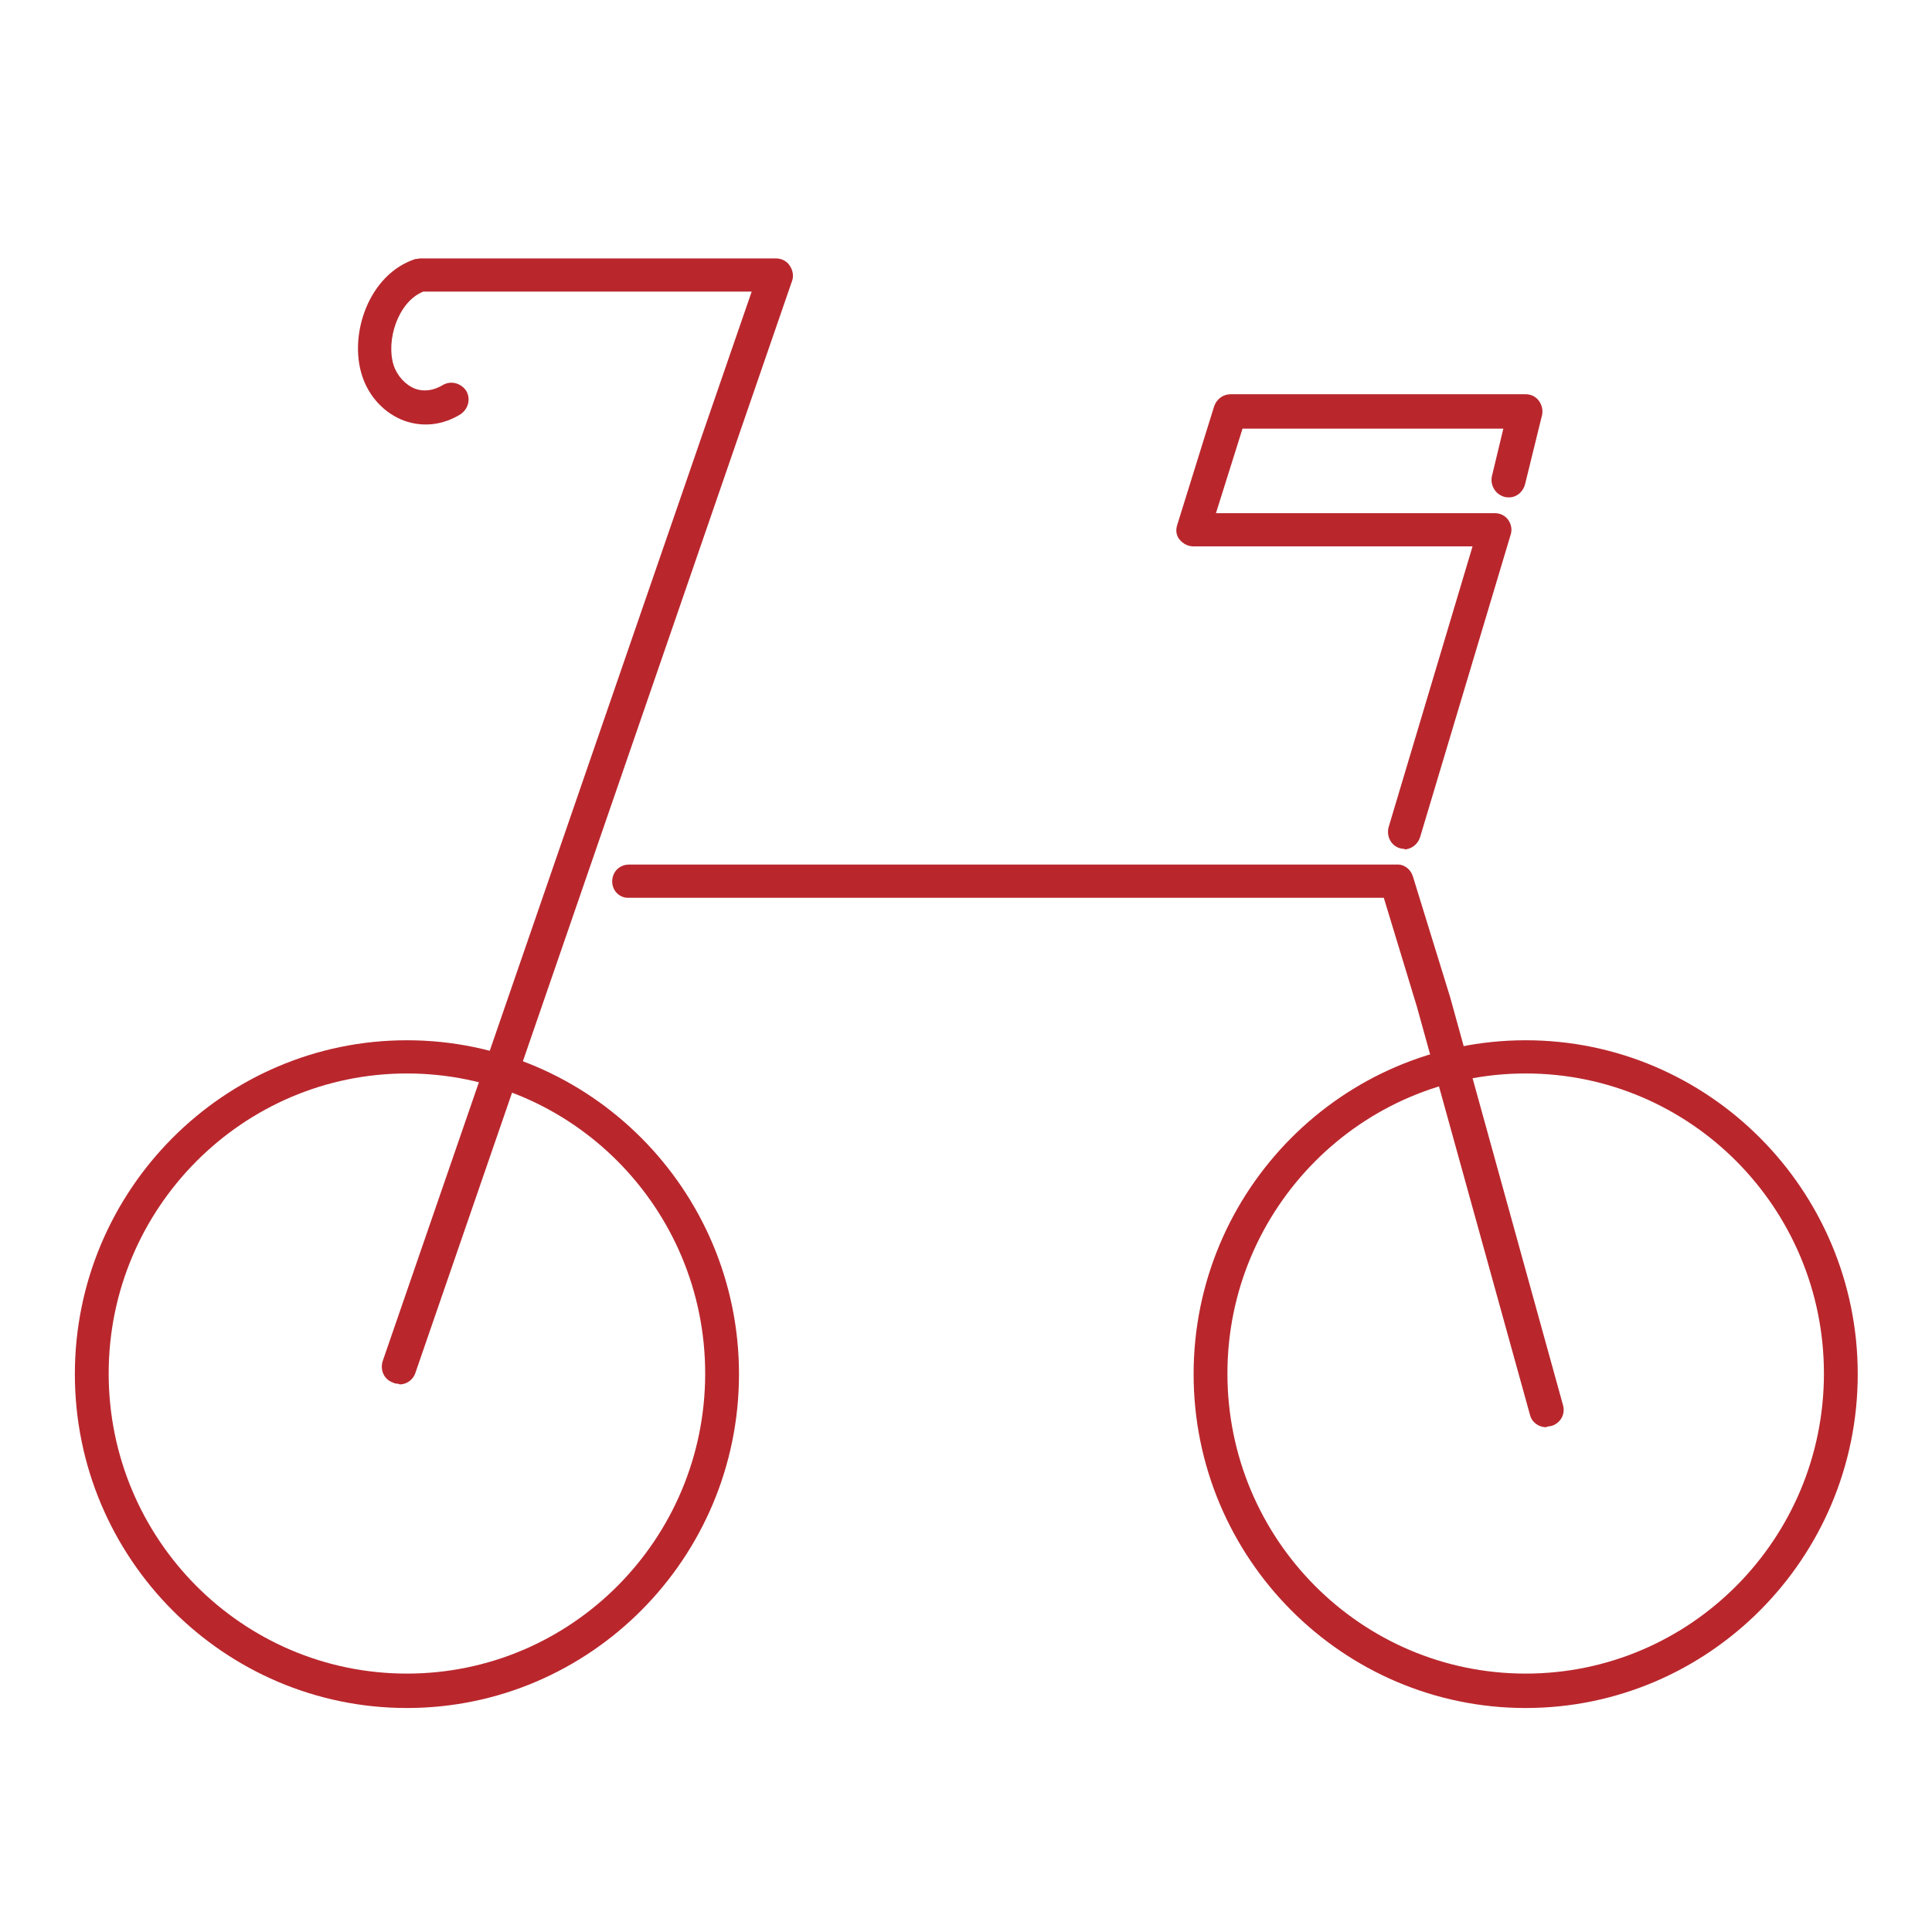
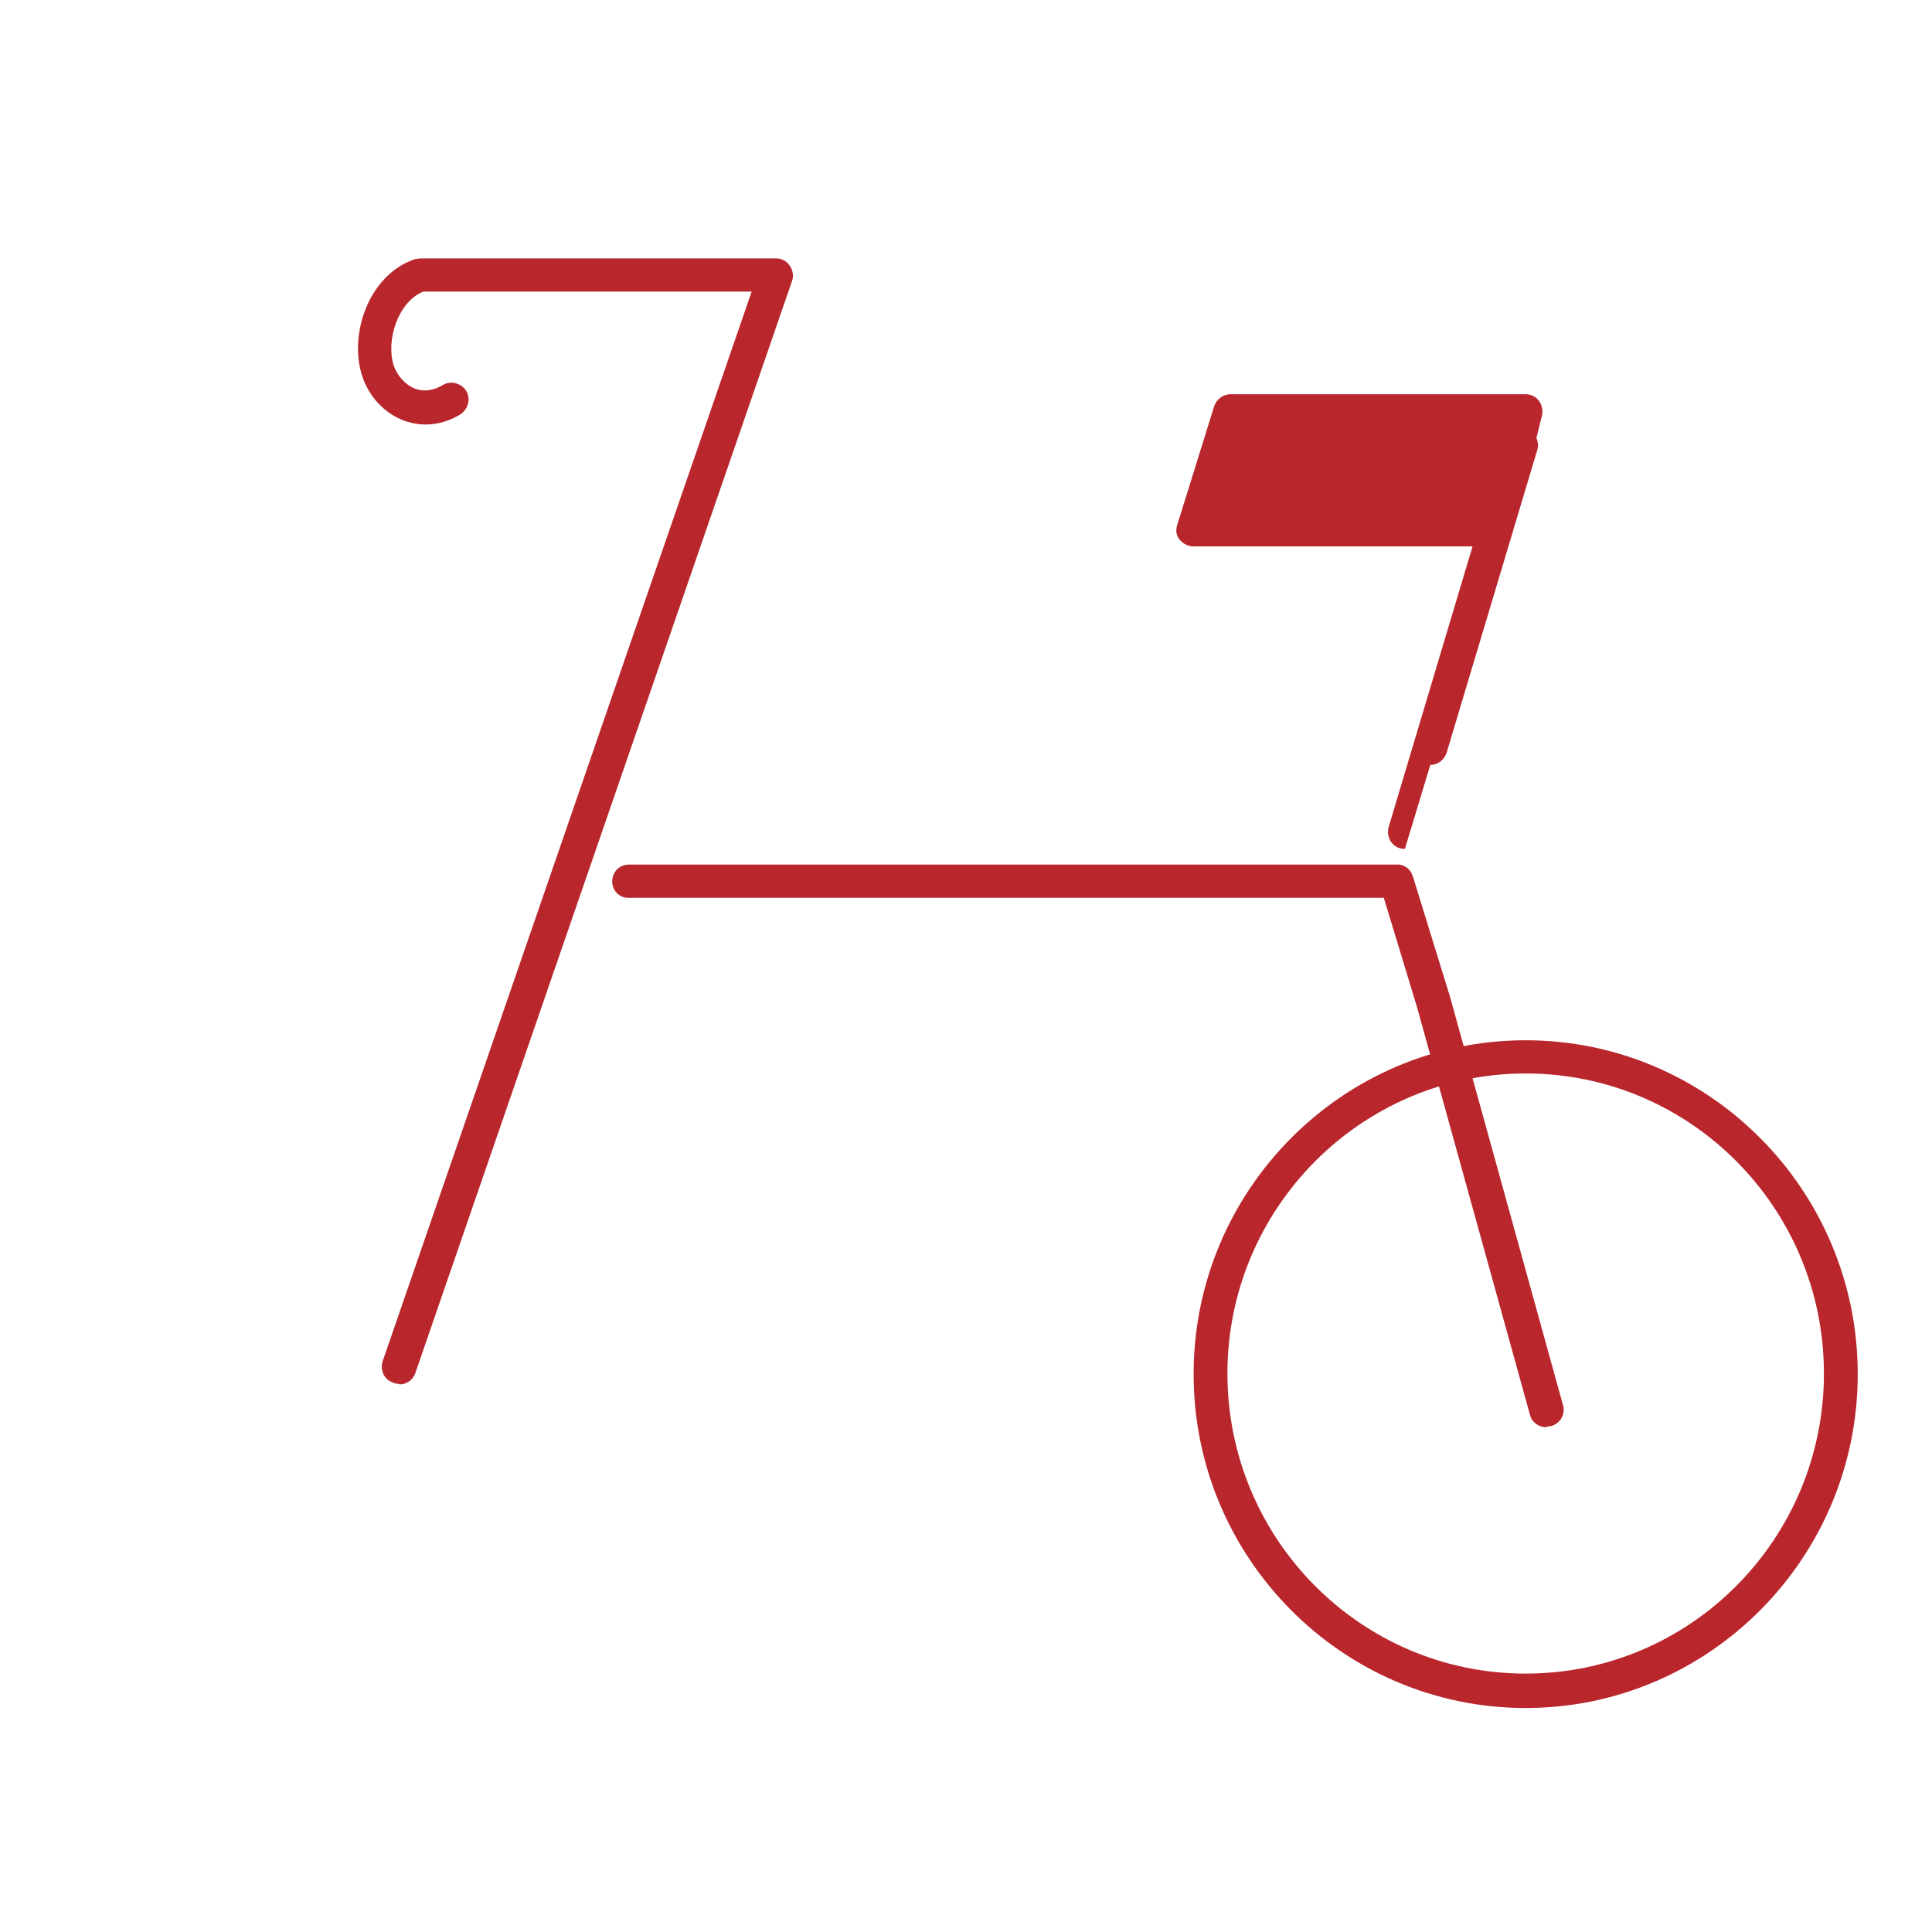
<svg xmlns="http://www.w3.org/2000/svg" id="_レイヤー_2" viewBox="0 0 32 32">
  <defs>
    <style>.cls-1{fill:none;}.cls-1,.cls-2{stroke-width:0px;}.cls-2{fill:#b9272d;}</style>
  </defs>
  <g id="_レイヤー_1-2">
    <g id="bike">
-       <path class="cls-2" d="m6.74,28.29c-3.03,0-5.5-2.48-5.5-5.53s2.47-5.53,5.5-5.53,5.5,2.48,5.5,5.53-2.47,5.53-5.5,5.53Zm0-10.51c-2.72,0-4.94,2.23-4.94,4.97s2.21,4.97,4.94,4.97,4.94-2.23,4.94-4.97-2.21-4.97-4.94-4.97Z" />
      <path class="cls-2" d="m25.27,28.29c-3.03,0-5.5-2.48-5.5-5.53s2.47-5.53,5.5-5.53,5.5,2.48,5.5,5.53-2.47,5.53-5.5,5.53Zm0-10.51c-2.72,0-4.94,2.23-4.94,4.97s2.21,4.97,4.94,4.97,4.94-2.23,4.94-4.97-2.21-4.97-4.94-4.97Z" />
      <path class="cls-2" d="m25.61,23.64c-.12,0-.24-.08-.27-.21l-1.87-6.75-.55-1.81h-12.5c-.15.01-.28-.11-.28-.27s.12-.28.28-.28h12.71c.12-.01.23.07.27.19l.62,2.01,1.87,6.76c.04.15-.05.3-.2.34-.02,0-.05.01-.07.01Z" />
      <path class="cls-2" d="m6.6,22.92s-.06,0-.09-.02c-.15-.05-.22-.21-.17-.36L12.45,4.83h-5.44c-.42.17-.62.81-.49,1.22.06.18.2.33.36.39.14.05.3.03.45-.06.13-.08.3-.04.39.09.08.13.04.3-.09.39-.29.18-.62.22-.93.11-.33-.12-.59-.4-.7-.74-.23-.69.11-1.69.88-1.94.03,0,.06-.01.09-.01h5.88c.09,0,.18.04.23.12.05.07.07.17.04.25l-6.24,18.09c-.04.12-.15.19-.26.19Z" />
-       <path class="cls-2" d="m23.27,14.06s-.05,0-.08-.01c-.15-.04-.23-.2-.19-.35l1.39-4.65h-4.62c-.09,0-.17-.04-.23-.11s-.07-.16-.04-.25l.61-1.96c.04-.12.15-.2.27-.2h4.89c.09,0,.17.04.22.11.05.07.07.16.05.24l-.28,1.14c-.04.15-.18.25-.34.21-.15-.04-.24-.19-.21-.34l.19-.79h-4.32l-.44,1.4h4.62c.09,0,.17.04.22.11.05.07.07.16.04.25l-1.5,5.01c-.04.12-.15.2-.27.2Z" />
+       <path class="cls-2" d="m23.27,14.06s-.05,0-.08-.01c-.15-.04-.23-.2-.19-.35l1.39-4.65h-4.62c-.09,0-.17-.04-.23-.11s-.07-.16-.04-.25l.61-1.96c.04-.12.15-.2.27-.2h4.89c.09,0,.17.04.22.11.05.07.07.16.05.24l-.28,1.14c-.04.15-.18.25-.34.21-.15-.04-.24-.19-.21-.34l.19-.79h-4.32h4.62c.09,0,.17.04.22.11.05.07.07.16.04.25l-1.5,5.01c-.04.12-.15.2-.27.2Z" />
      <rect class="cls-1" width="32" height="32" transform="translate(32 32) rotate(180)" />
    </g>
  </g>
</svg>